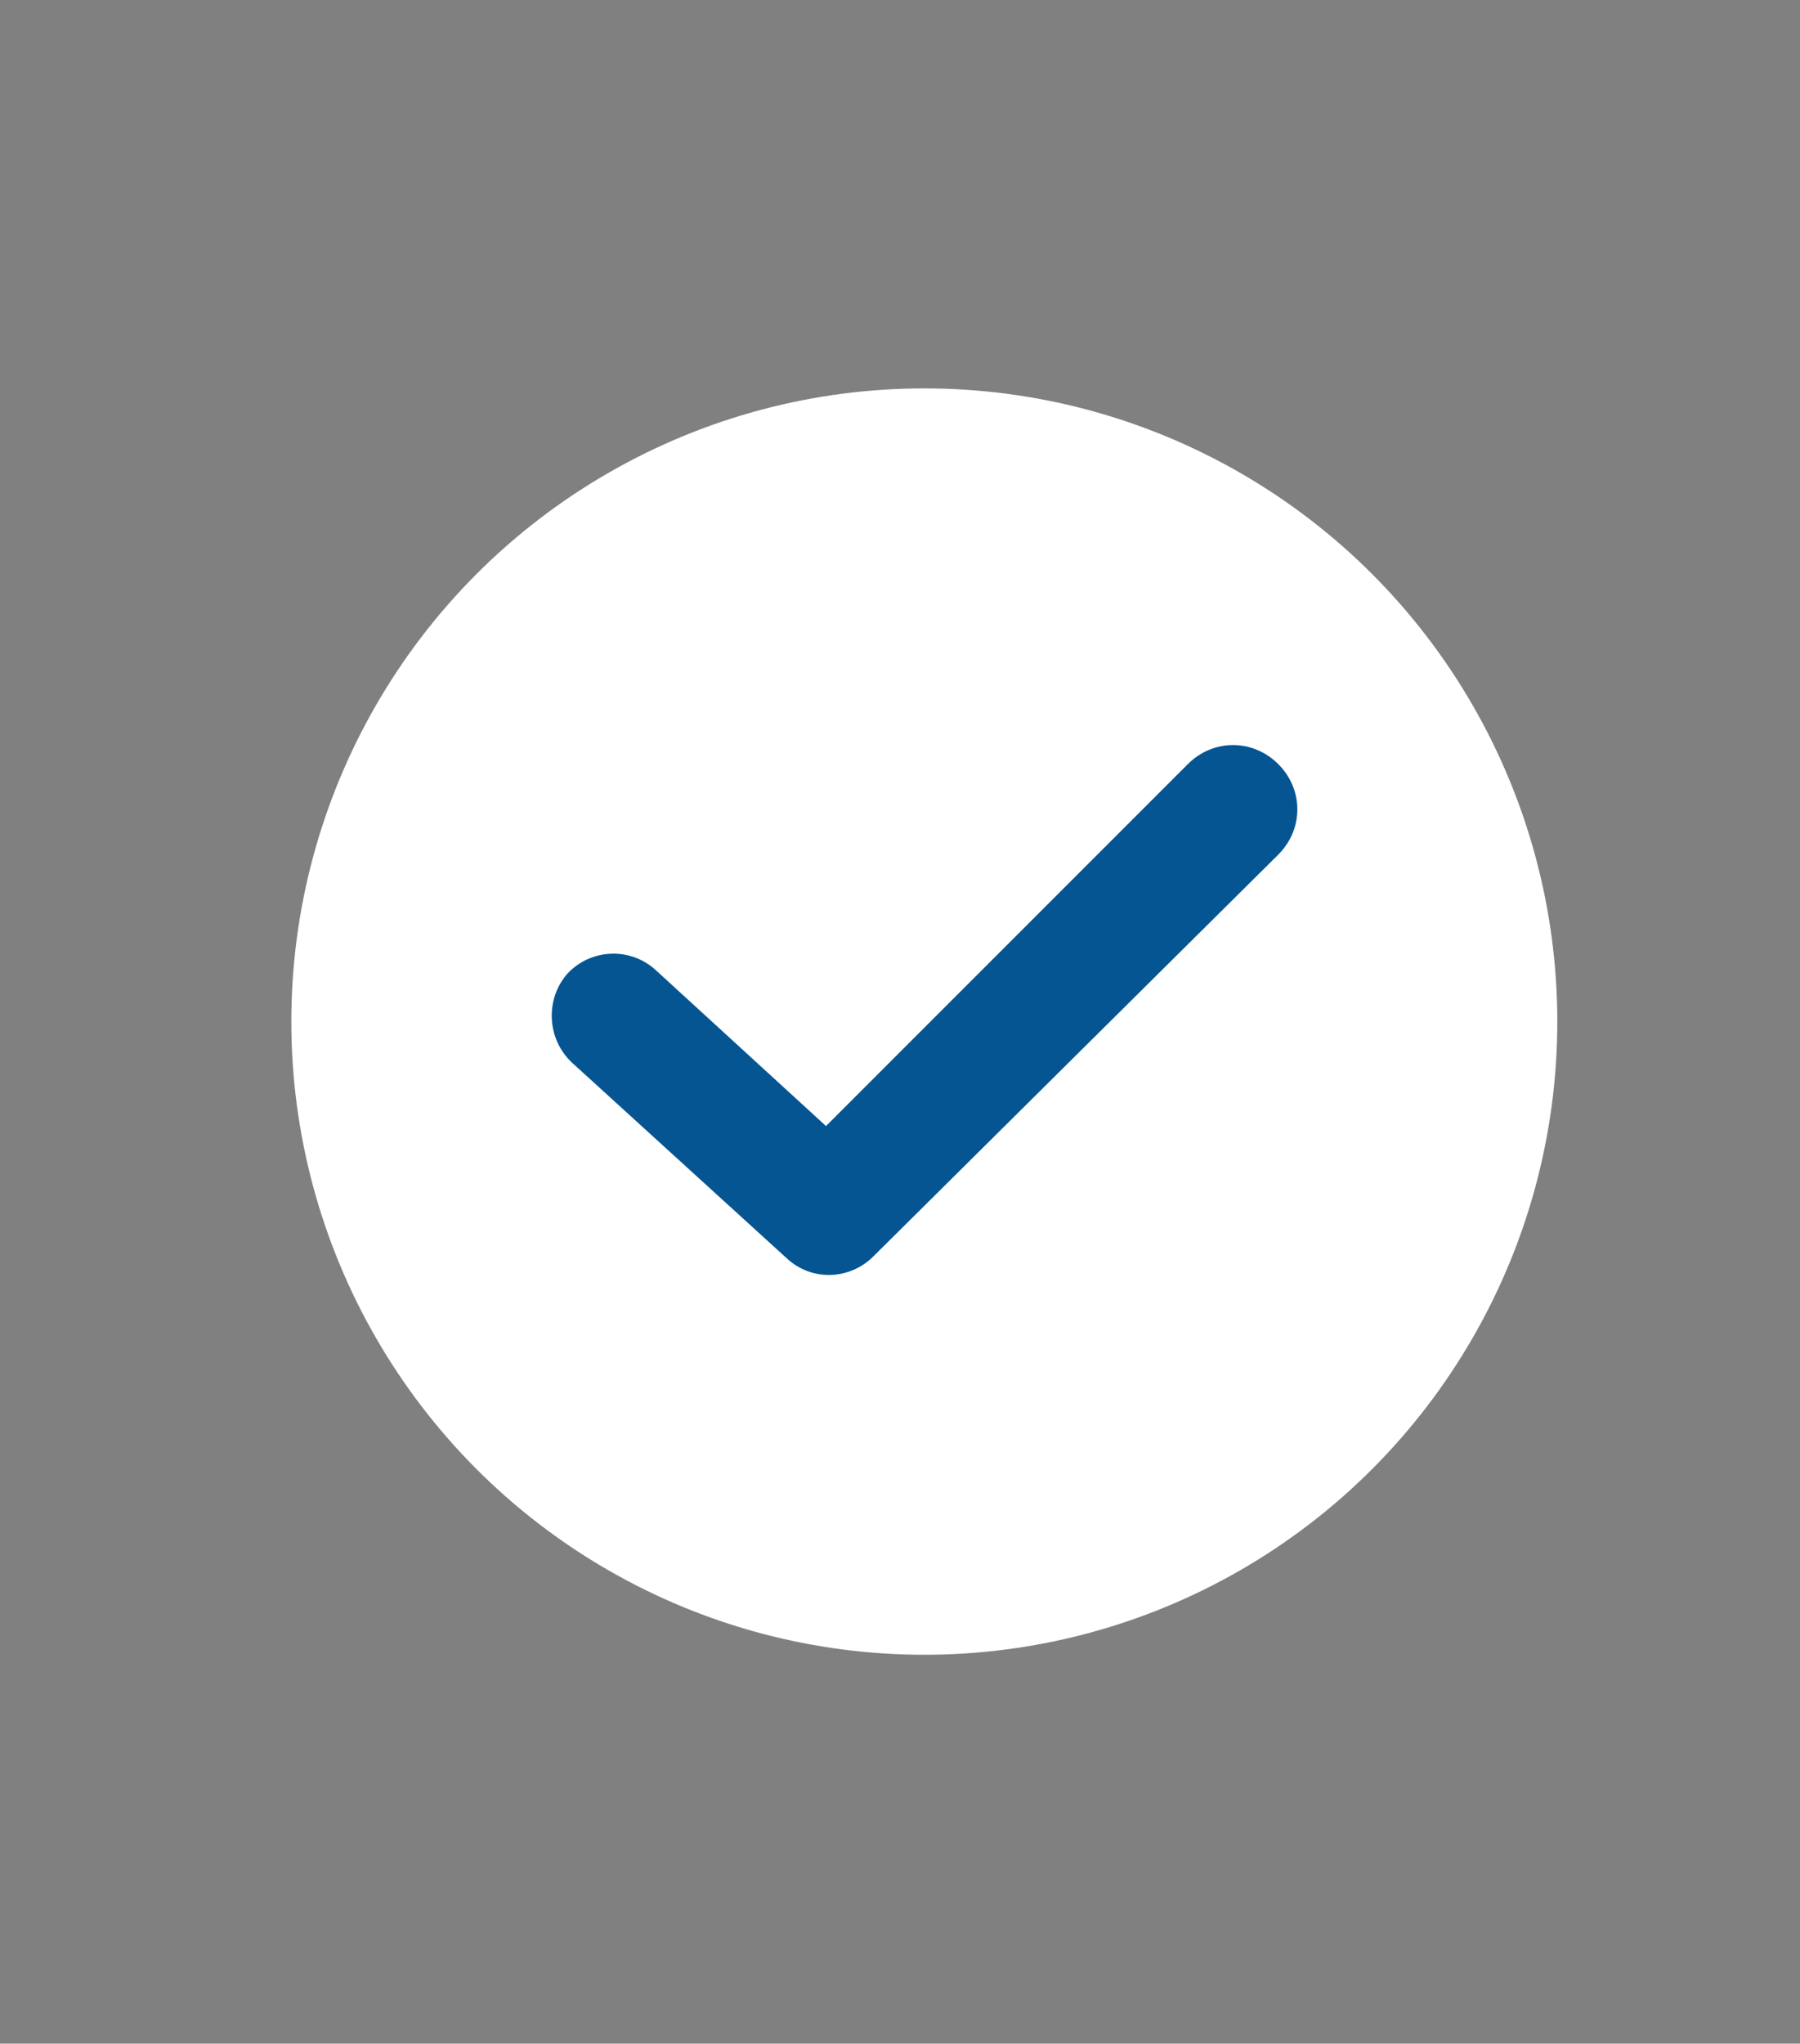
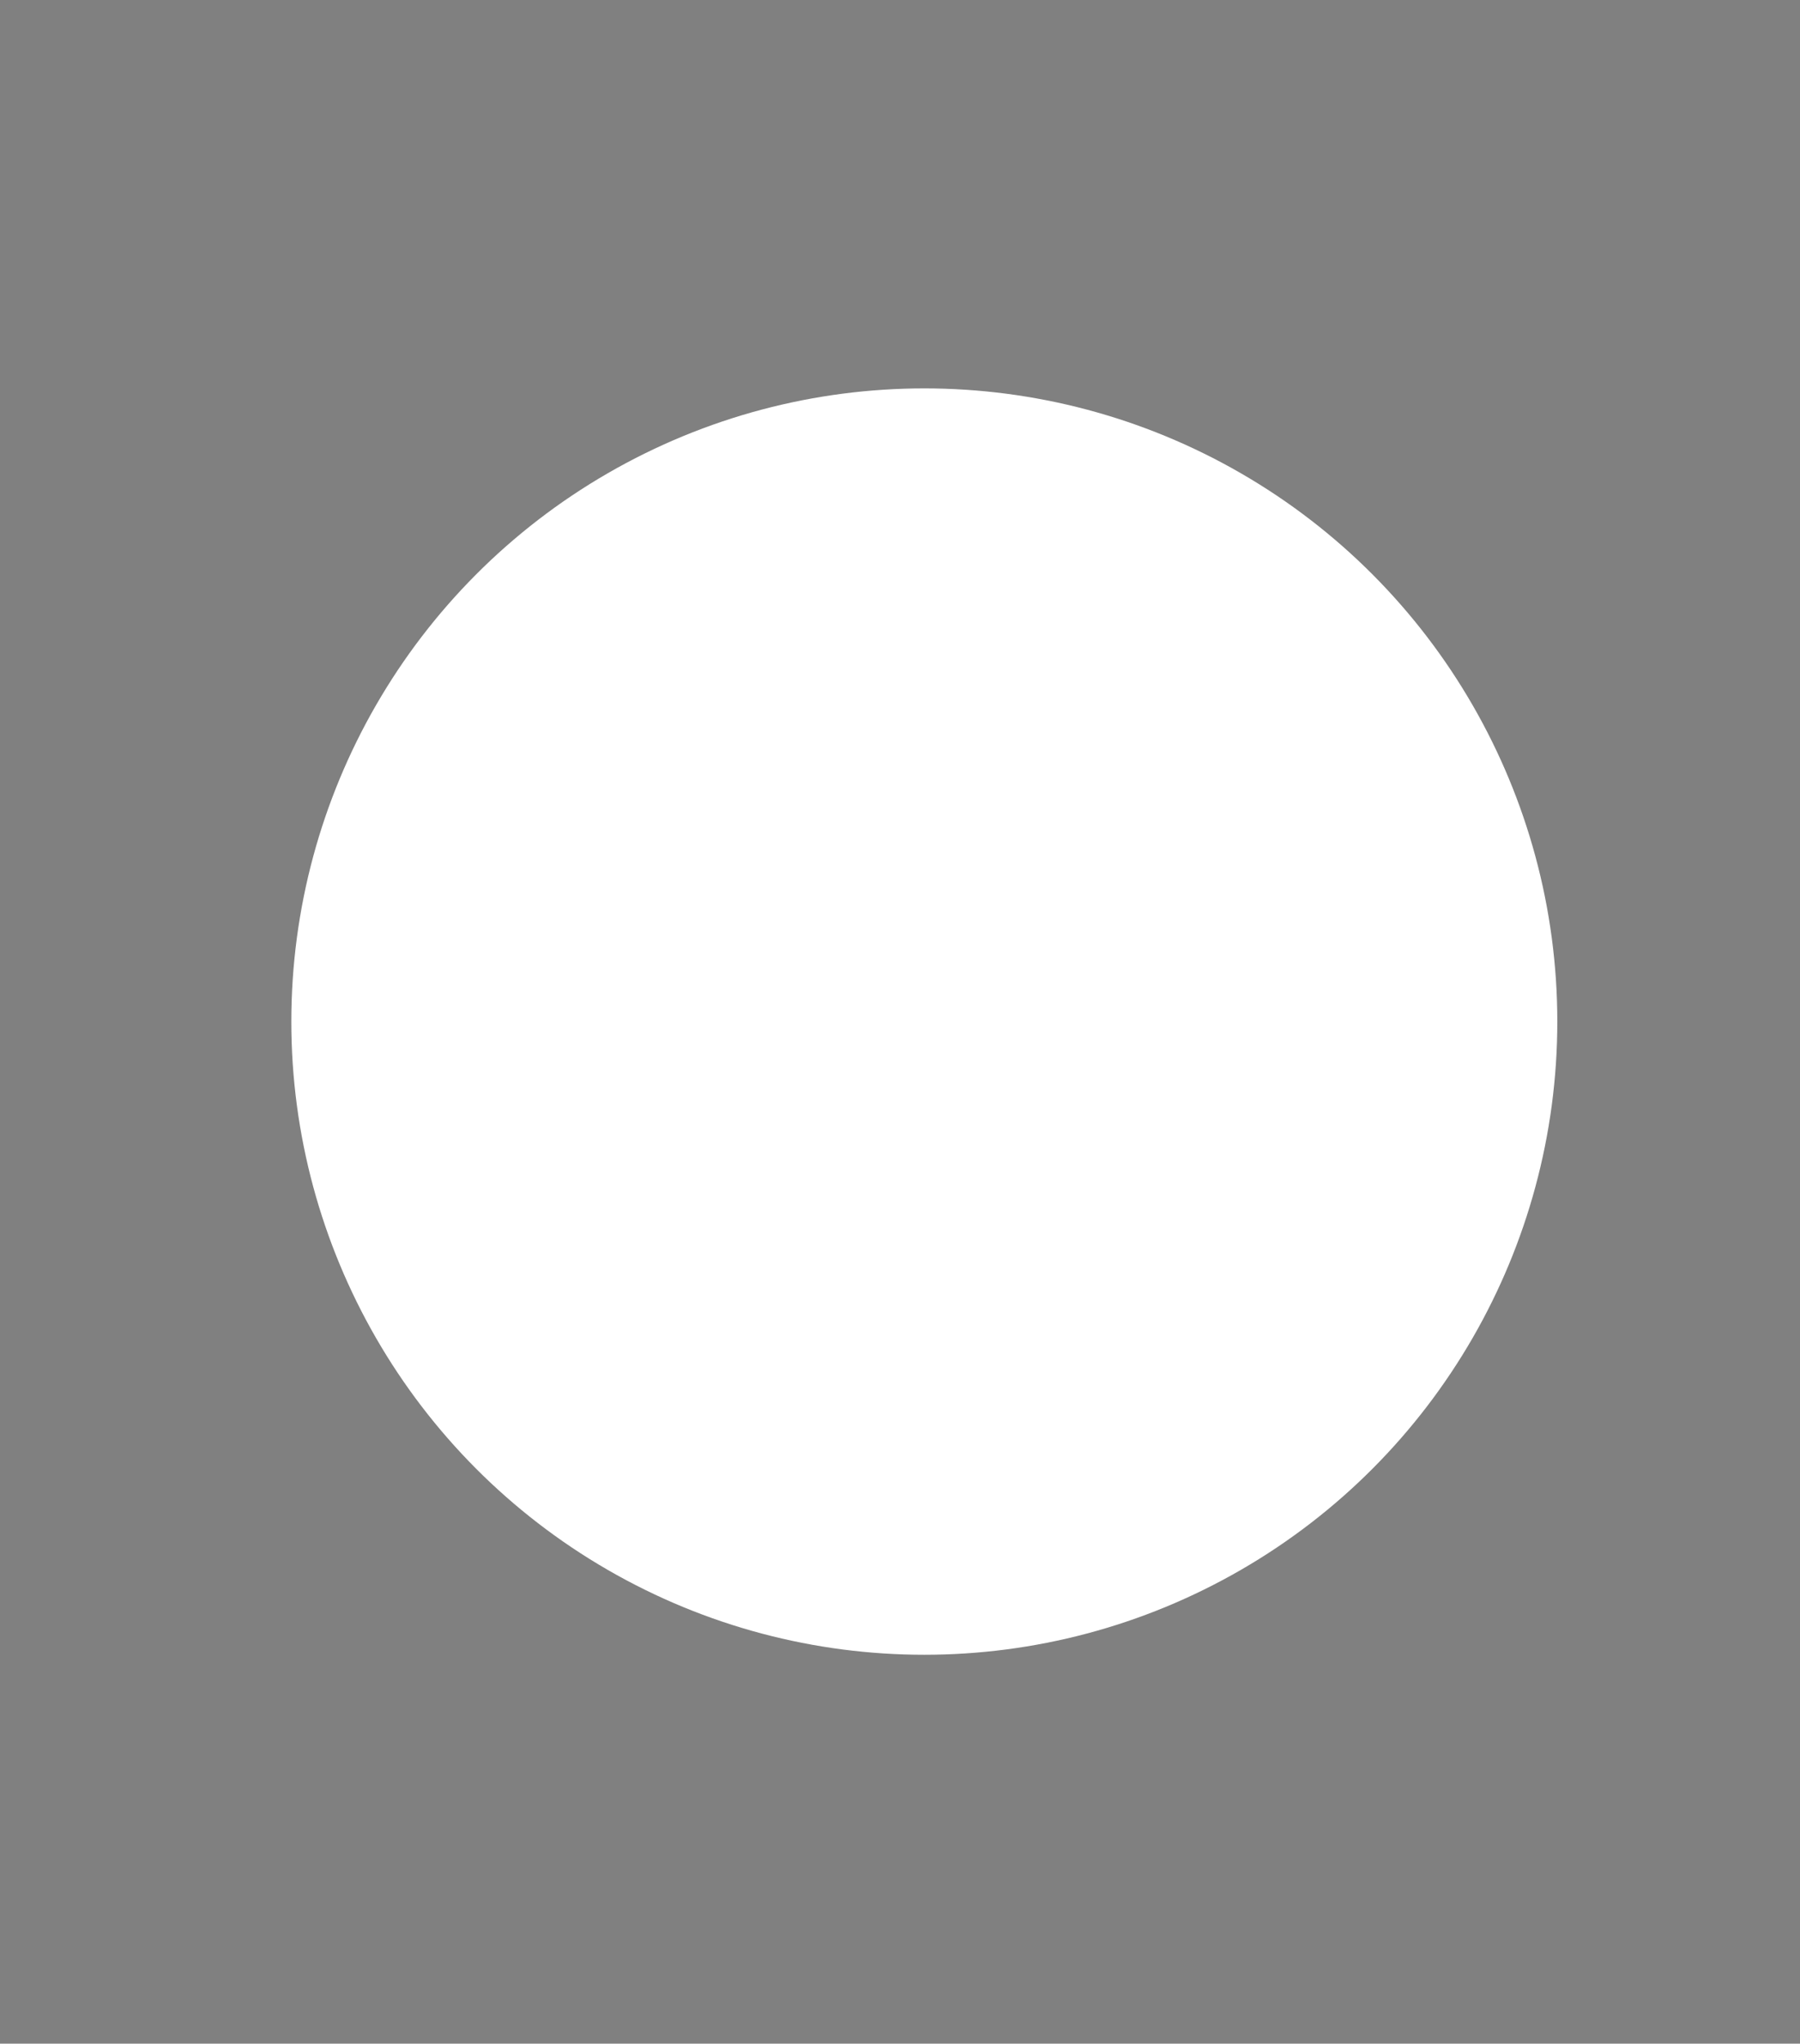
<svg xmlns="http://www.w3.org/2000/svg" id="outlined" viewBox="0 0 105.47 119.71">
  <rect x="0" y="0" width="105.47" height="119.71" fill="#808080" stroke="none" />
  <defs>
    <style>
      .cls-1 {
        fill: #fff;
      }

      .cls-2 {
        fill: #055593;
      }
    </style>
  </defs>
  <circle class="cls-1" cx="54.16" cy="59.84" r="37.09" />
-   <path class="cls-2" d="m74.89,50.07l-23.71,23.52c-1.39,1.39-3.63,1.49-5.11.09l-12.55-11.43c-1.49-1.39-1.58-3.72-.28-5.21,1.39-1.49,3.72-1.58,5.21-.19l9.95,9.11,21.2-21.2c1.49-1.49,3.81-1.49,5.3,0,1.49,1.49,1.49,3.81,0,5.3Z" />
</svg>